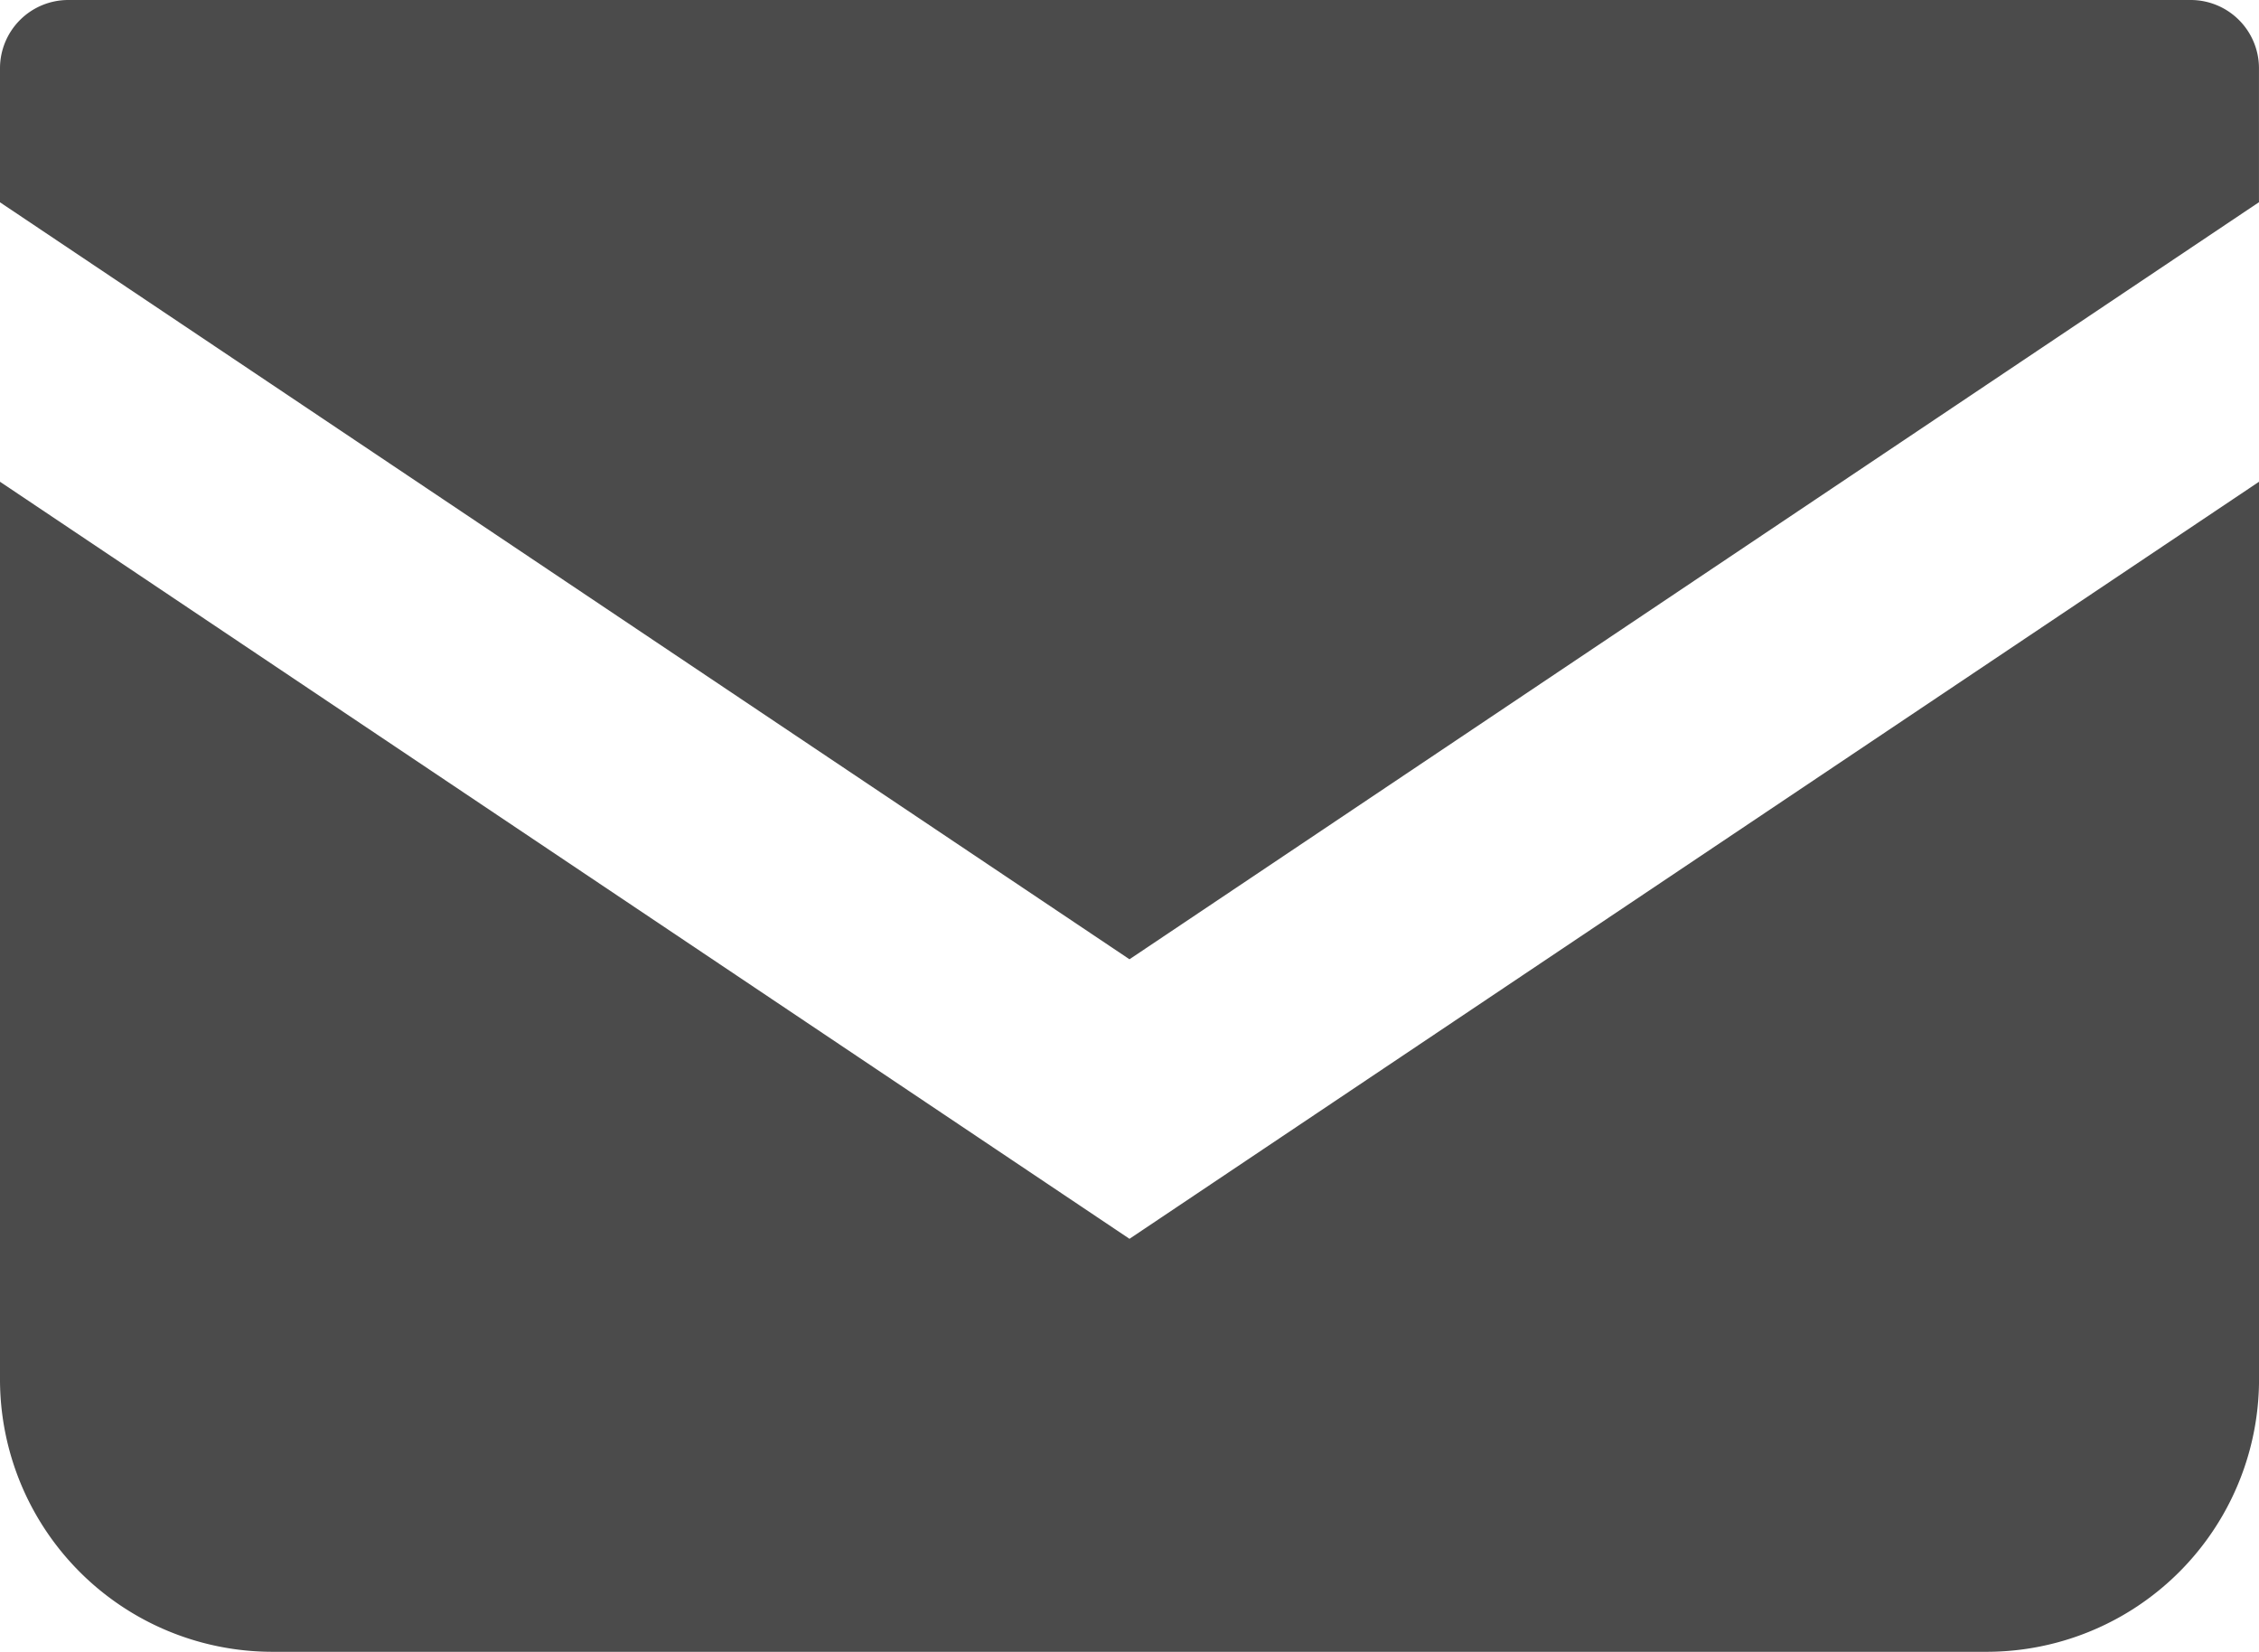
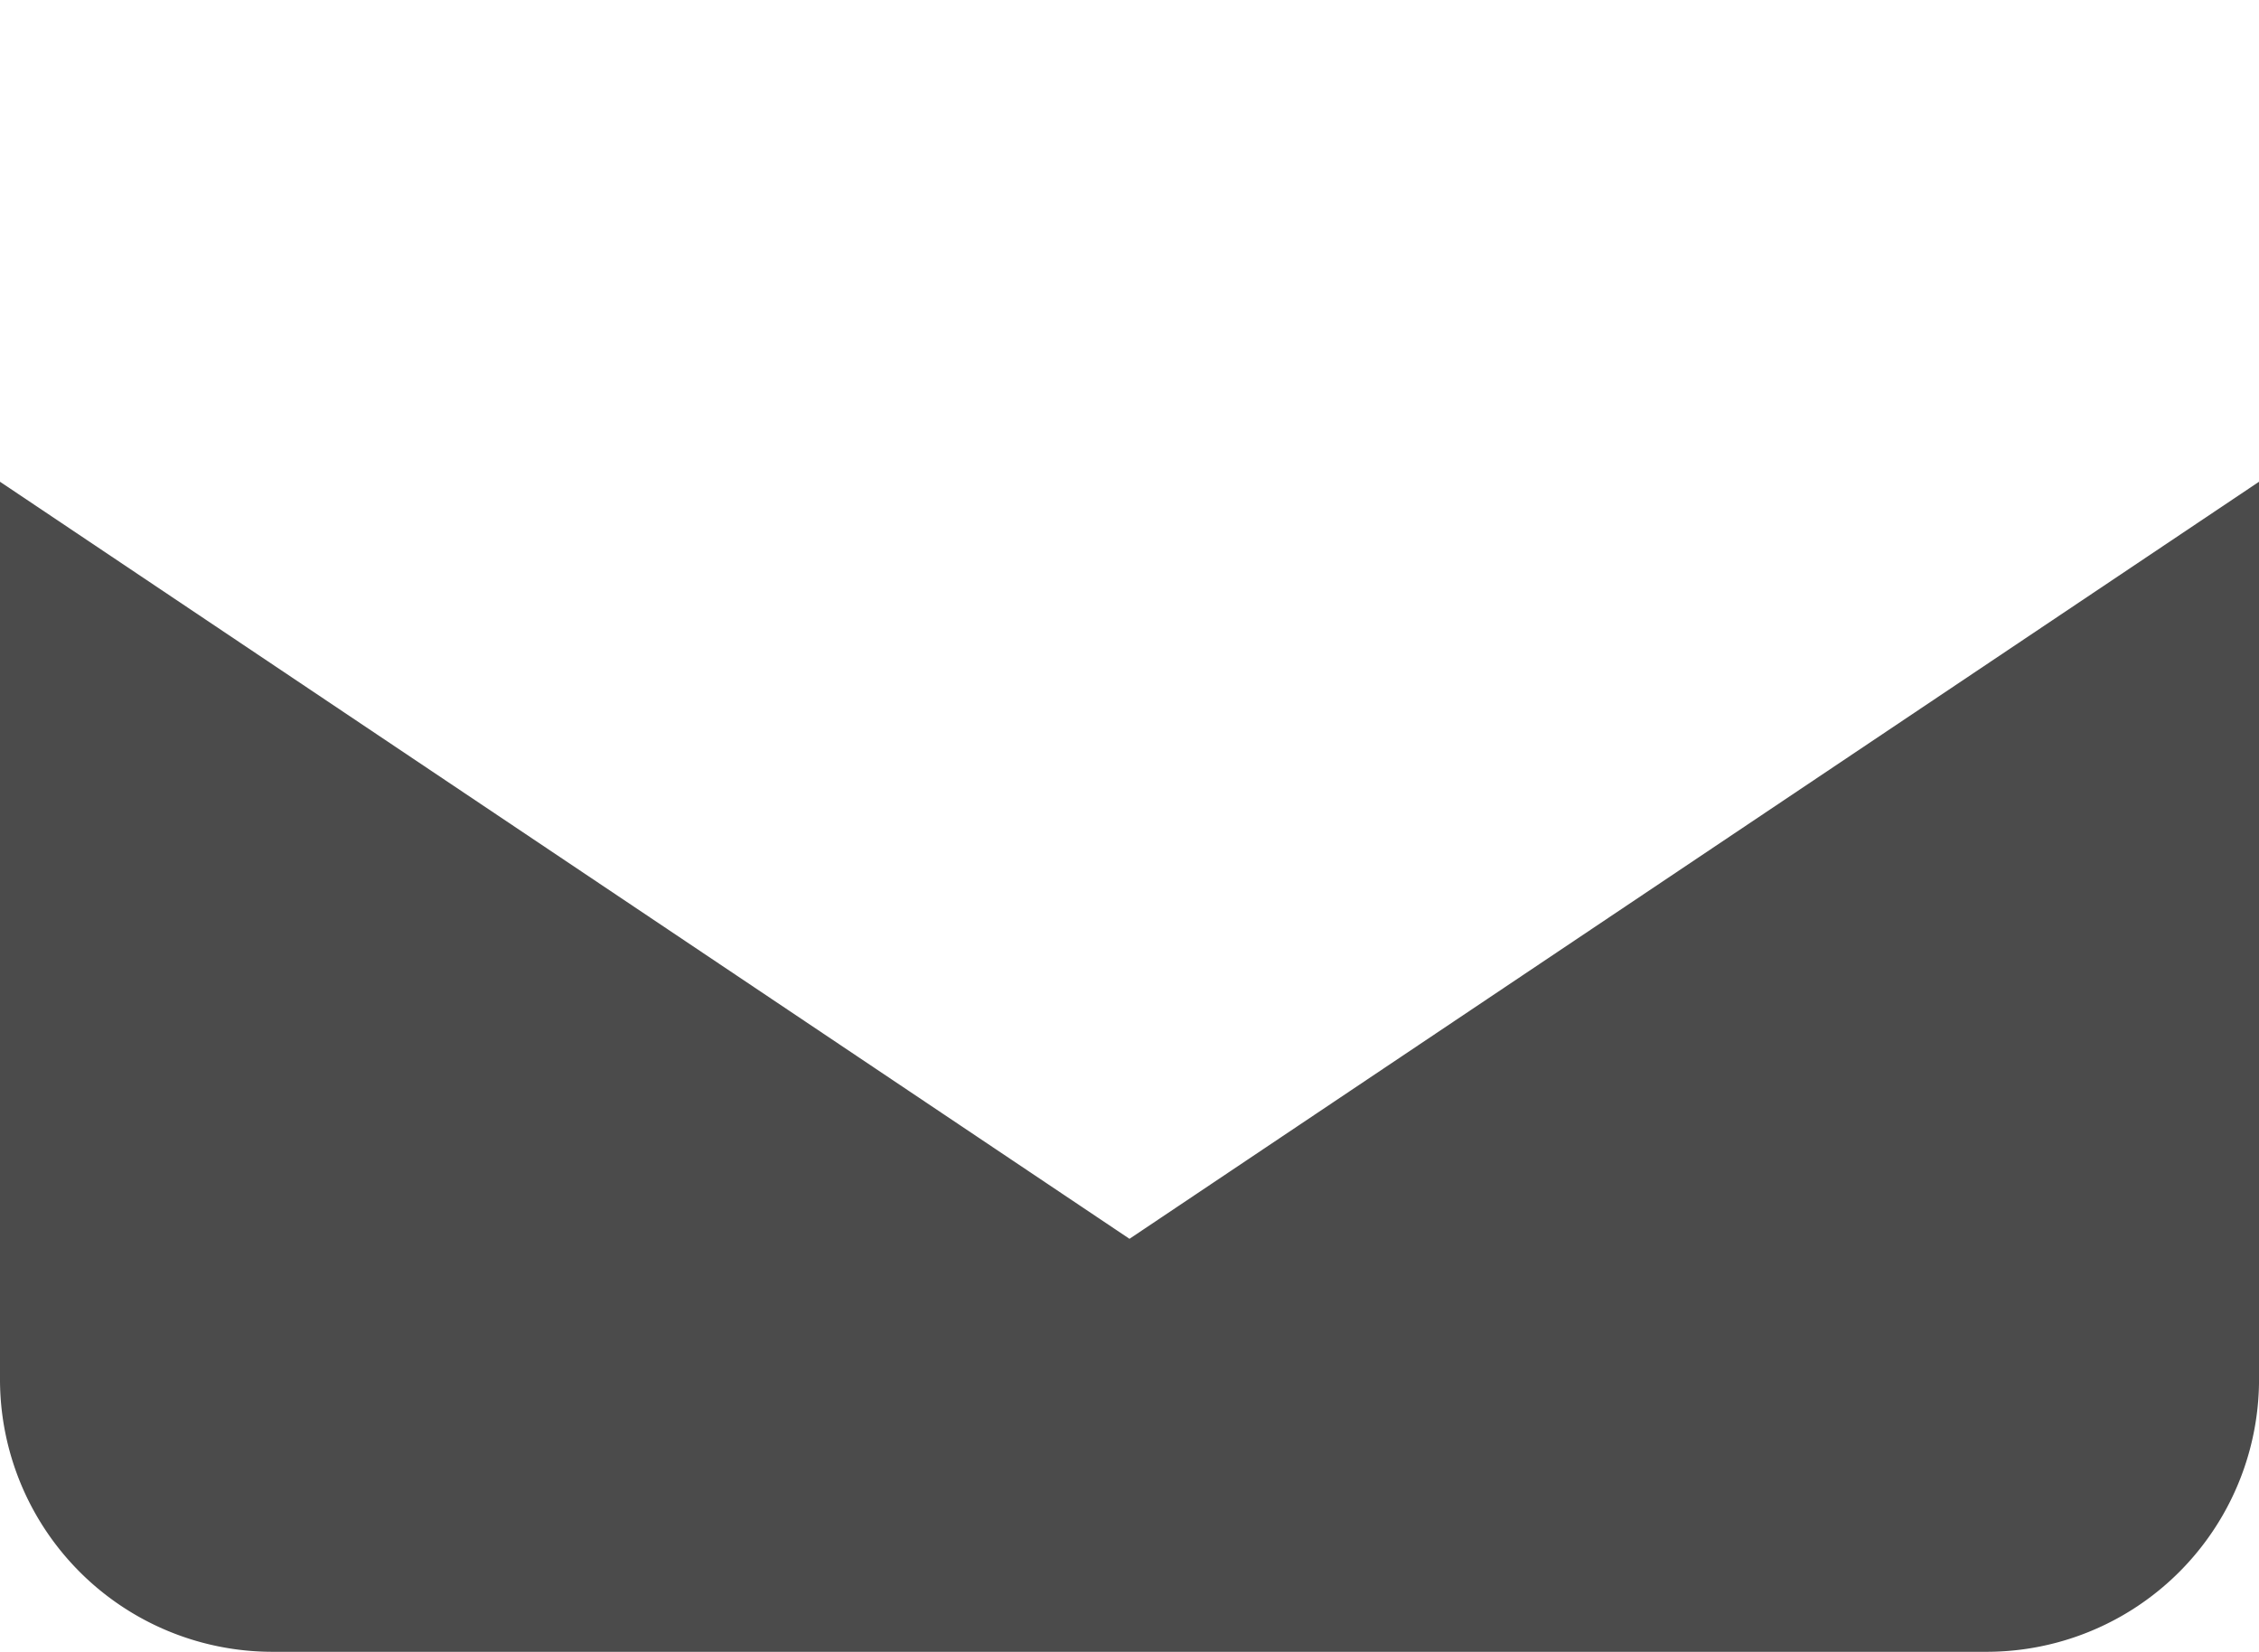
<svg xmlns="http://www.w3.org/2000/svg" id="メールの無料アイコン" width="72.781" height="53.213" viewBox="0 0 72.781 53.213">
-   <path id="パス_1921" data-name="パス 1921" d="M70.586,68.828H2.195A2.2,2.2,0,0,0,0,71.025v4.32L36.39,99.73l36.39-24.388V71.025A2.2,2.2,0,0,0,70.586,68.828Z" transform="translate(0 -68.828)" fill="#4b4b4b" />
  <path id="パス_1922" data-name="パス 1922" d="M0,178v28.912a8.778,8.778,0,0,0,8.782,8.78H64a8.778,8.778,0,0,0,8.782-8.78V178L36.39,202.388Z" transform="translate(0 -162.481)" fill="#4b4b4b" />
</svg>